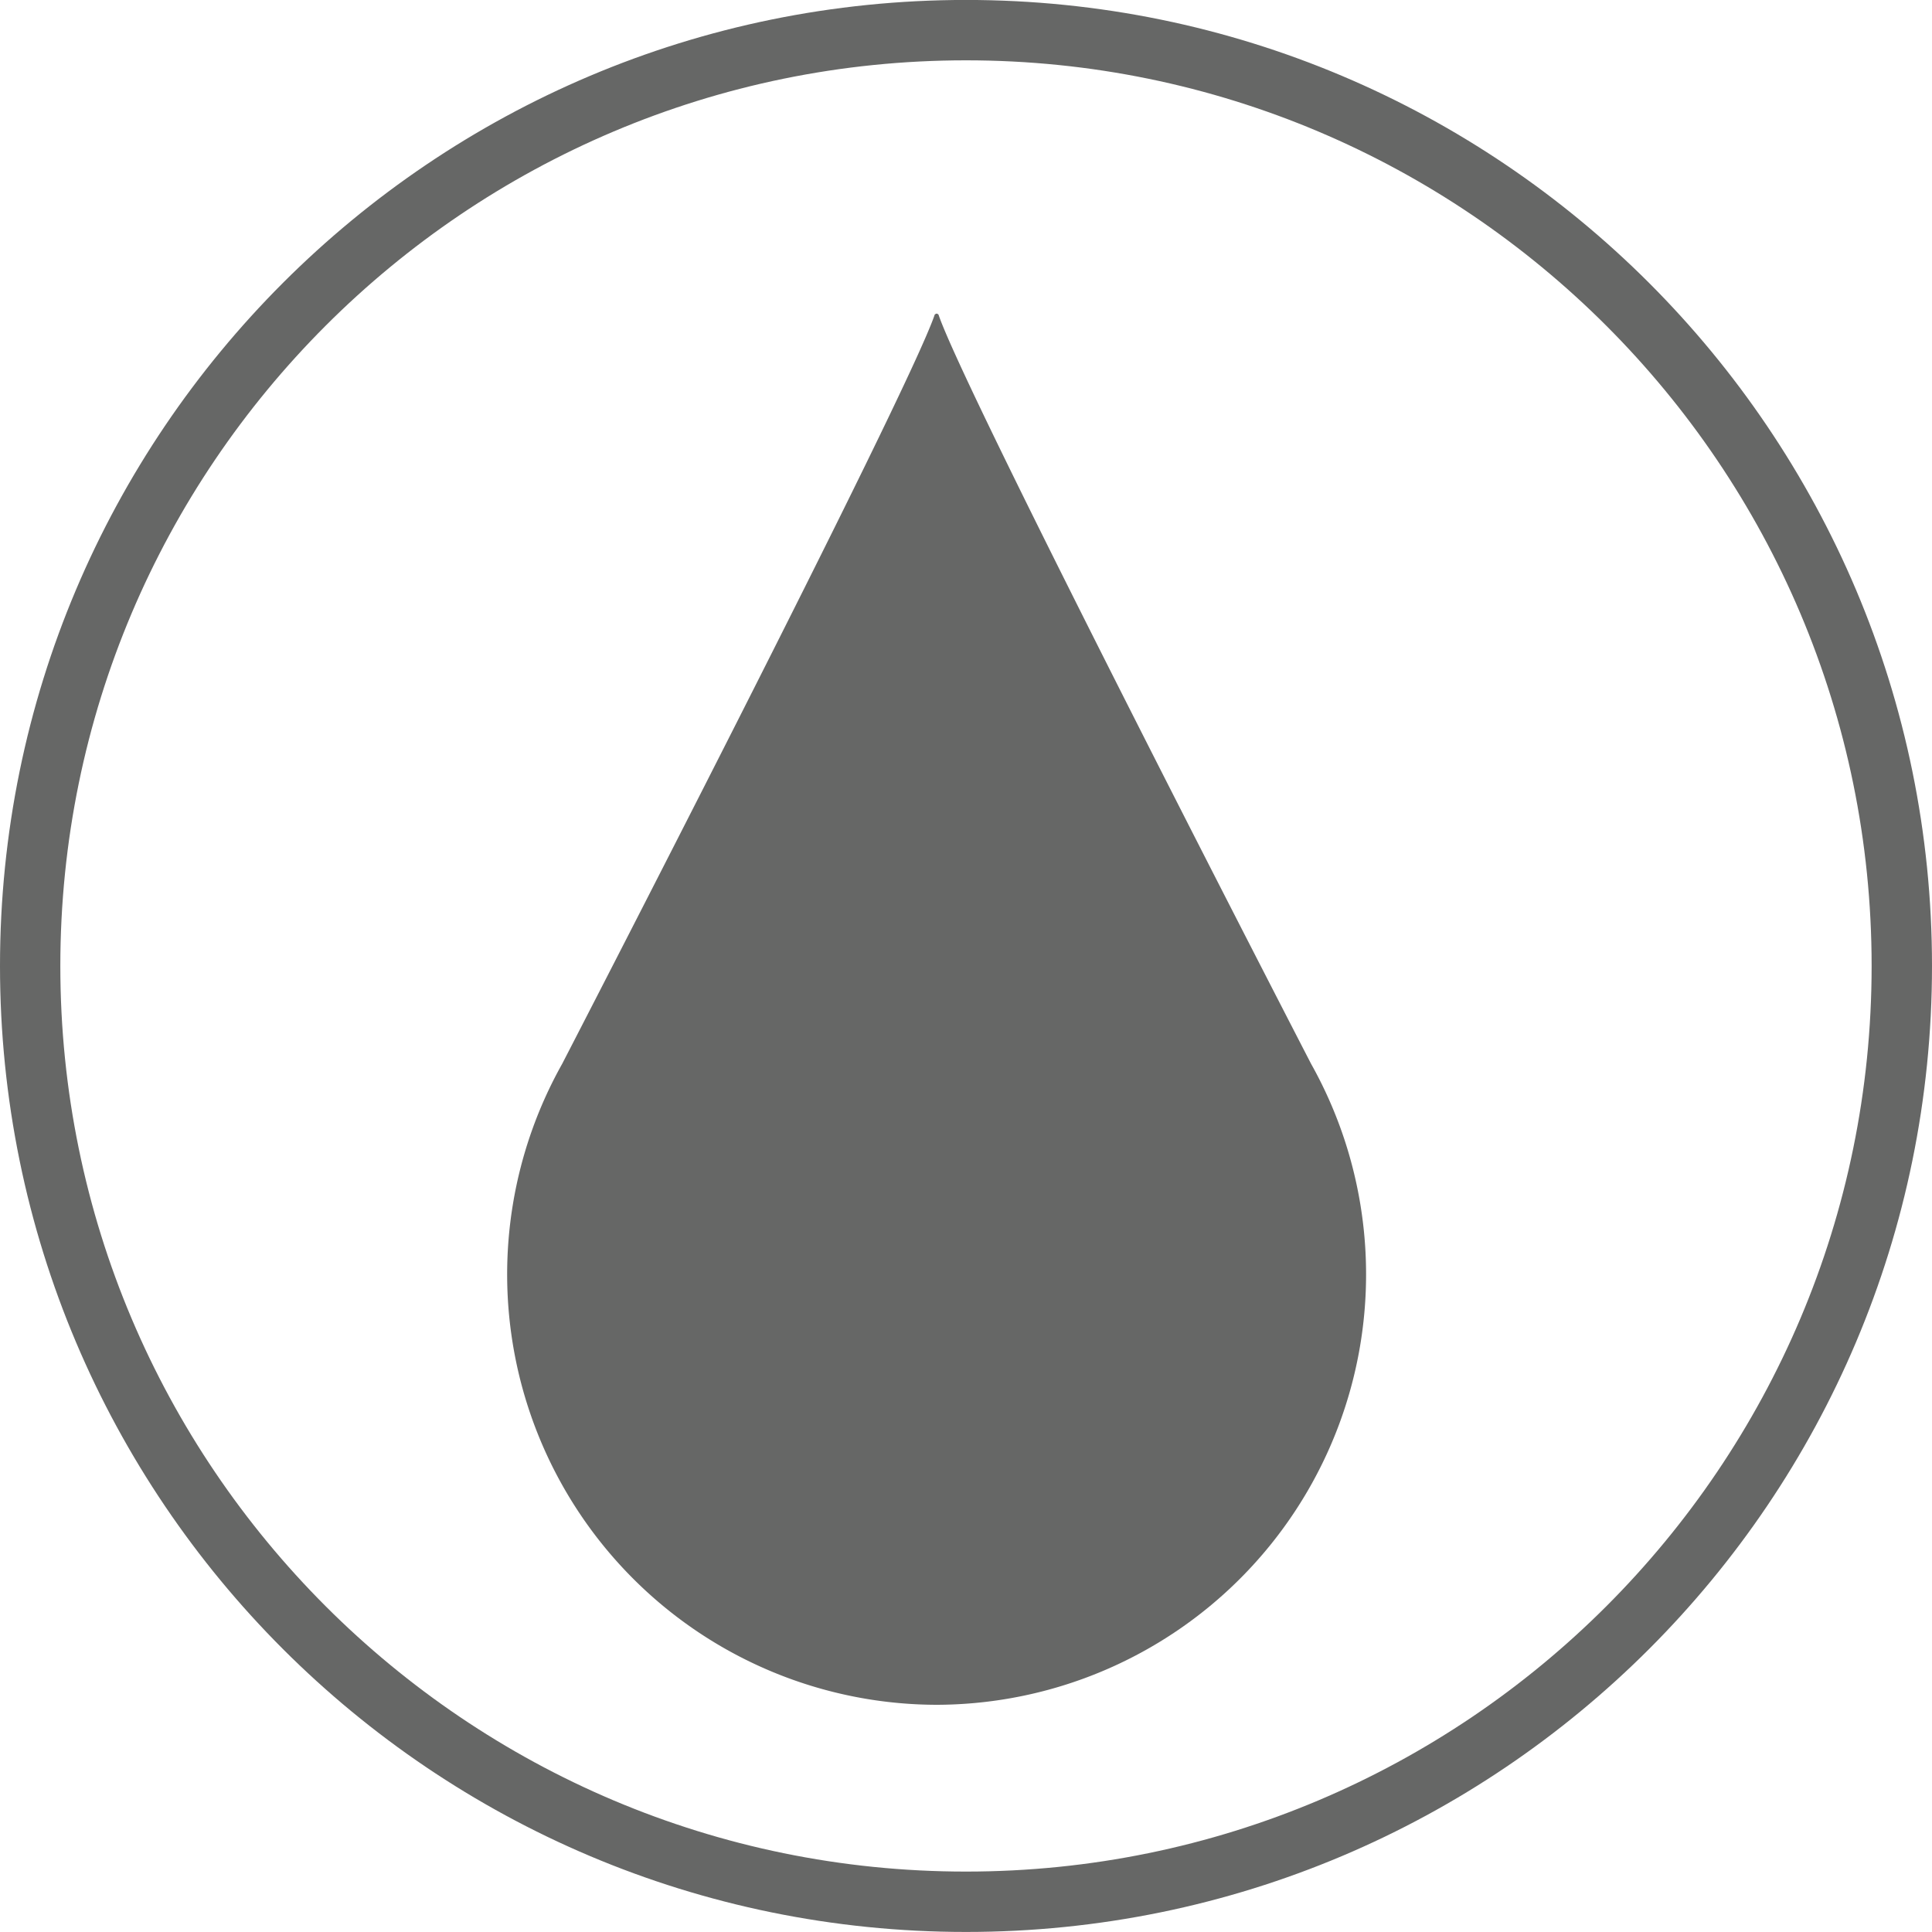
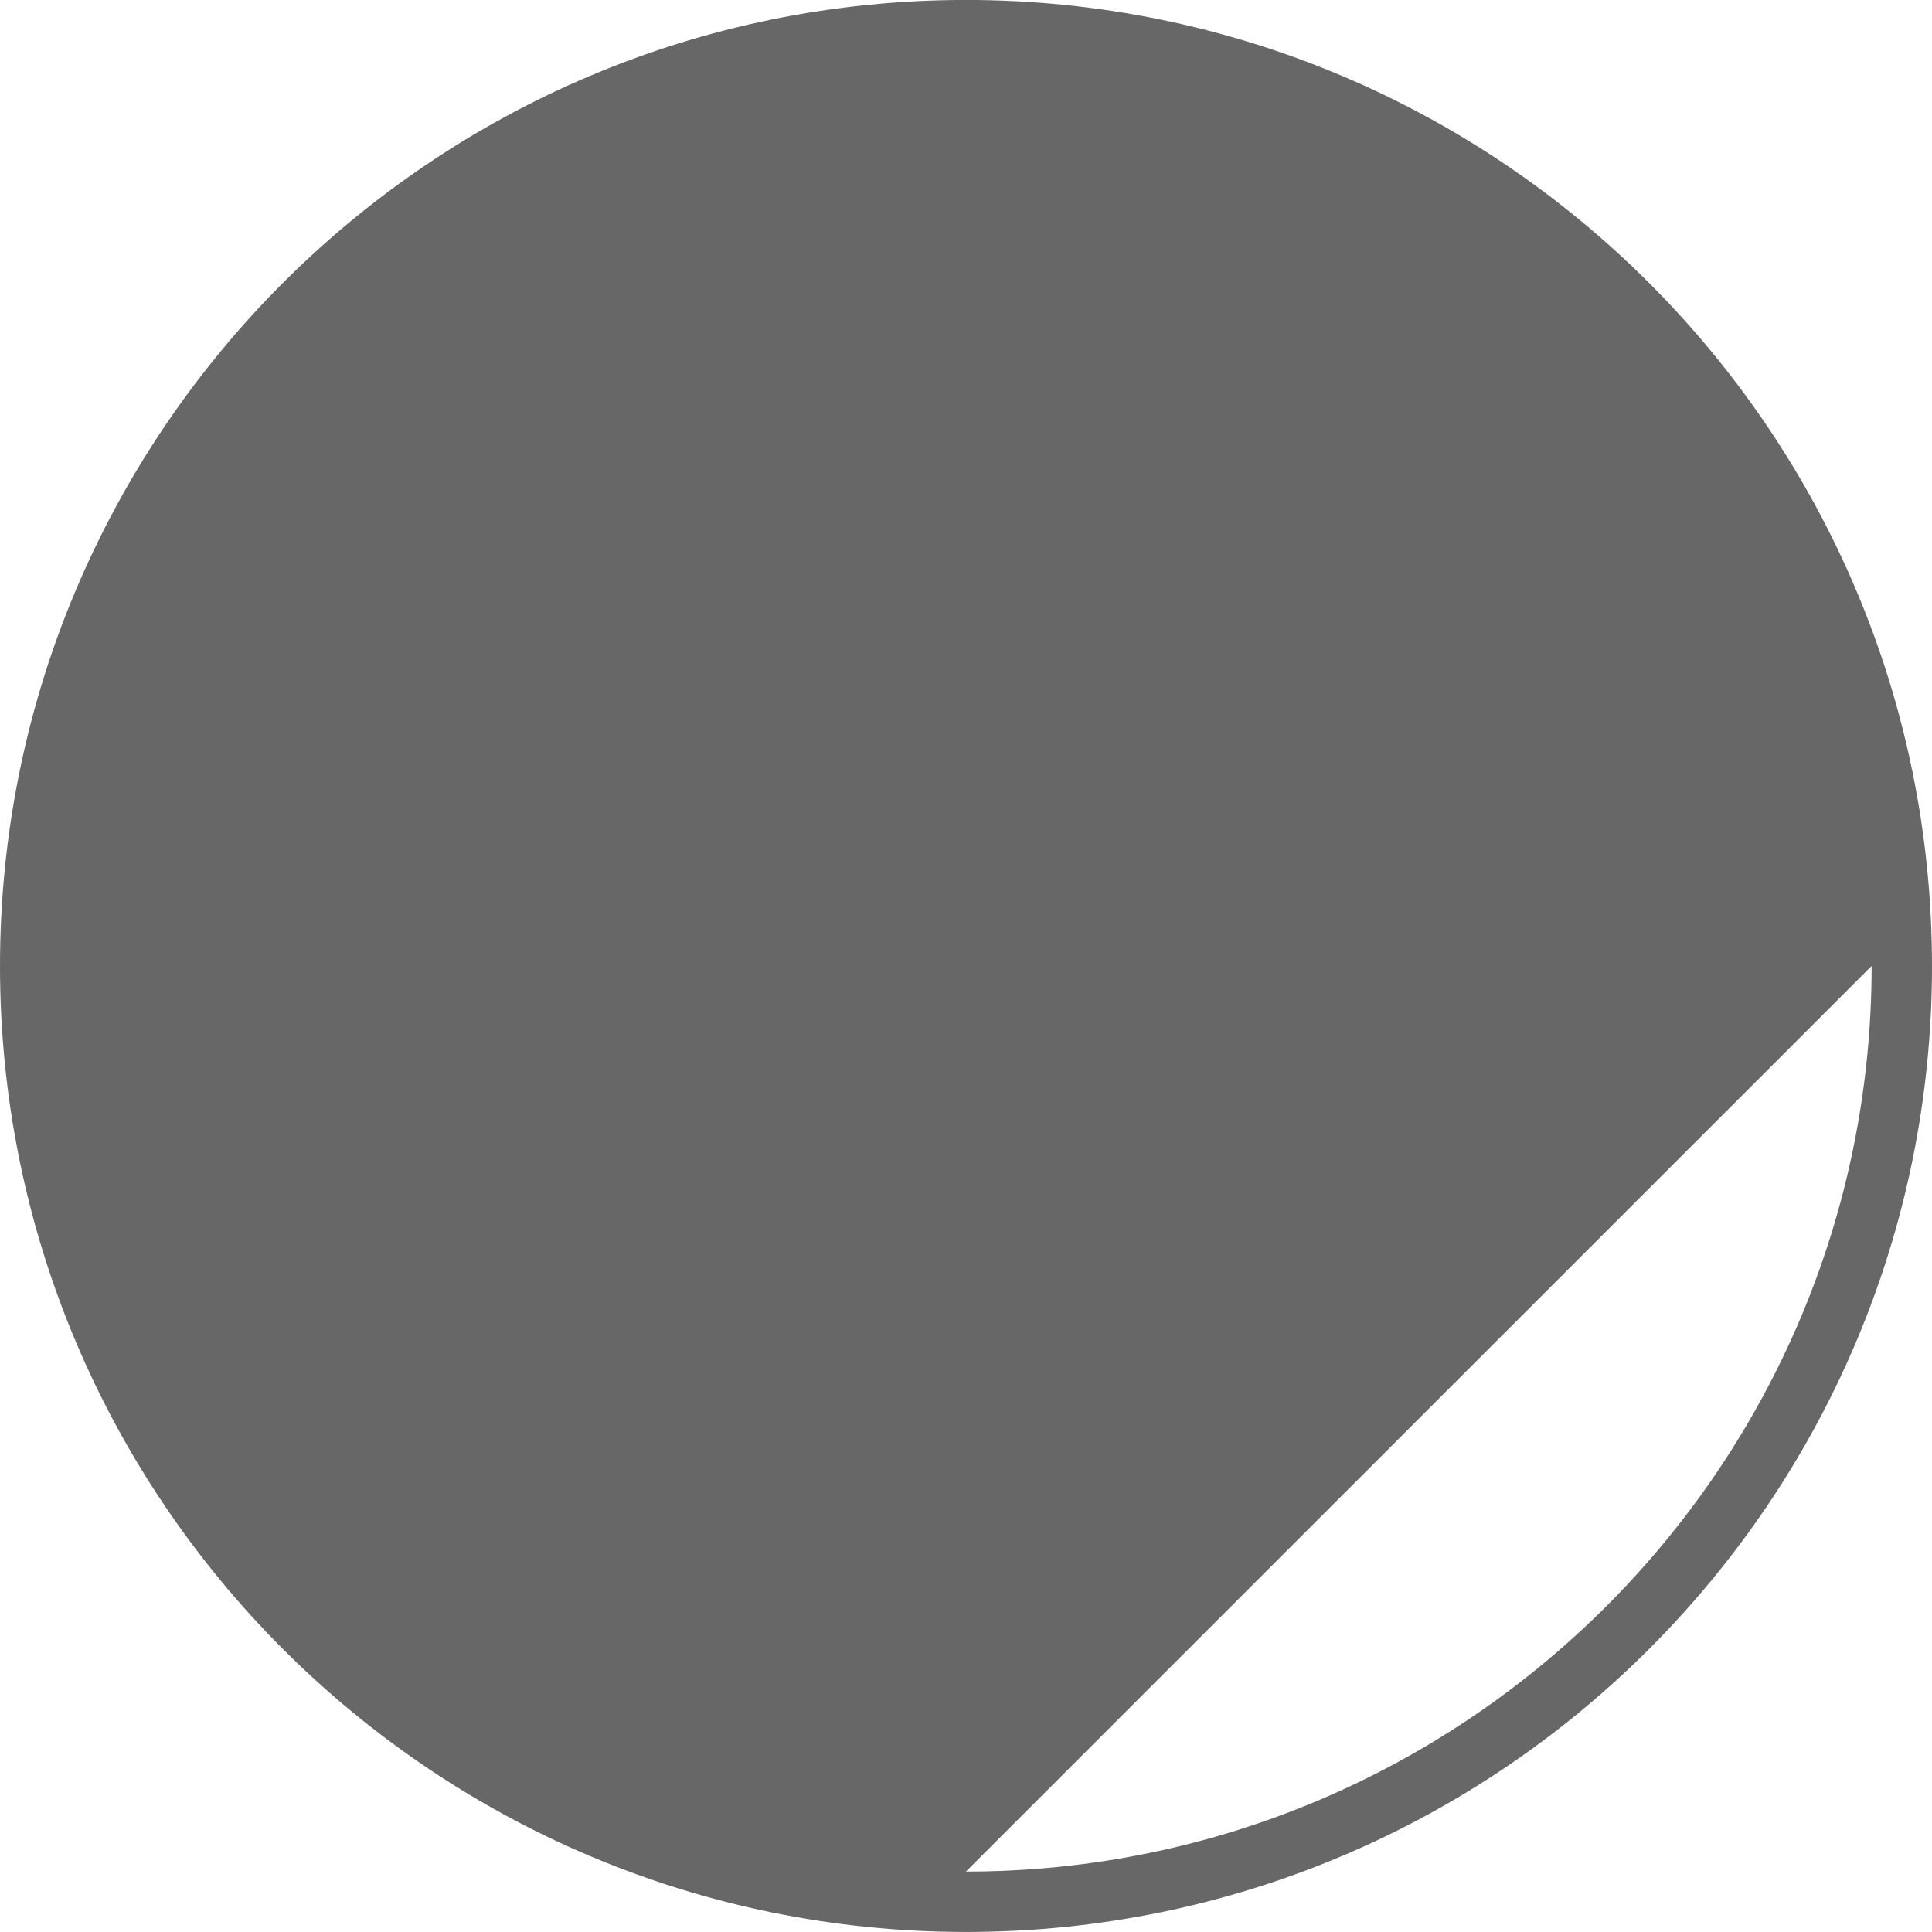
<svg xmlns="http://www.w3.org/2000/svg" id="Stainsmart" viewBox="0 0 400 399.99">
  <title>moisture management gray</title>
-   <path d="M450.08,250.6c0-110.46-89.56-200-200-200s-200,89.53-200,200,89.54,200,200,200,200-89.53,200-200m-12.5,0c0,103.55-84,187.5-187.51,187.5s-187.5-84-187.5-187.5,84-187.5,187.5-187.5,187.51,84,187.51,187.5" transform="translate(-50.08 -50.61)" style="fill:#666766" />
-   <path d="M244,403.57h0a89.11,89.11,0,0,1-77.53-132.7s71.49-138.4,77.14-155.14l.17-.11a.27.27,0,0,1,.22-.07.29.29,0,0,1,.22.07l.16.11c5.65,16.74,77.15,155.14,77.15,155.14A89.12,89.12,0,0,1,244,403.57" transform="translate(-50.08 -50.61)" style="fill:#666766" />
+   <path d="M450.08,250.6c0-110.46-89.56-200-200-200s-200,89.53-200,200,89.54,200,200,200,200-89.53,200-200m-12.5,0c0,103.55-84,187.5-187.51,187.5" transform="translate(-50.08 -50.61)" style="fill:#666766" />
</svg>